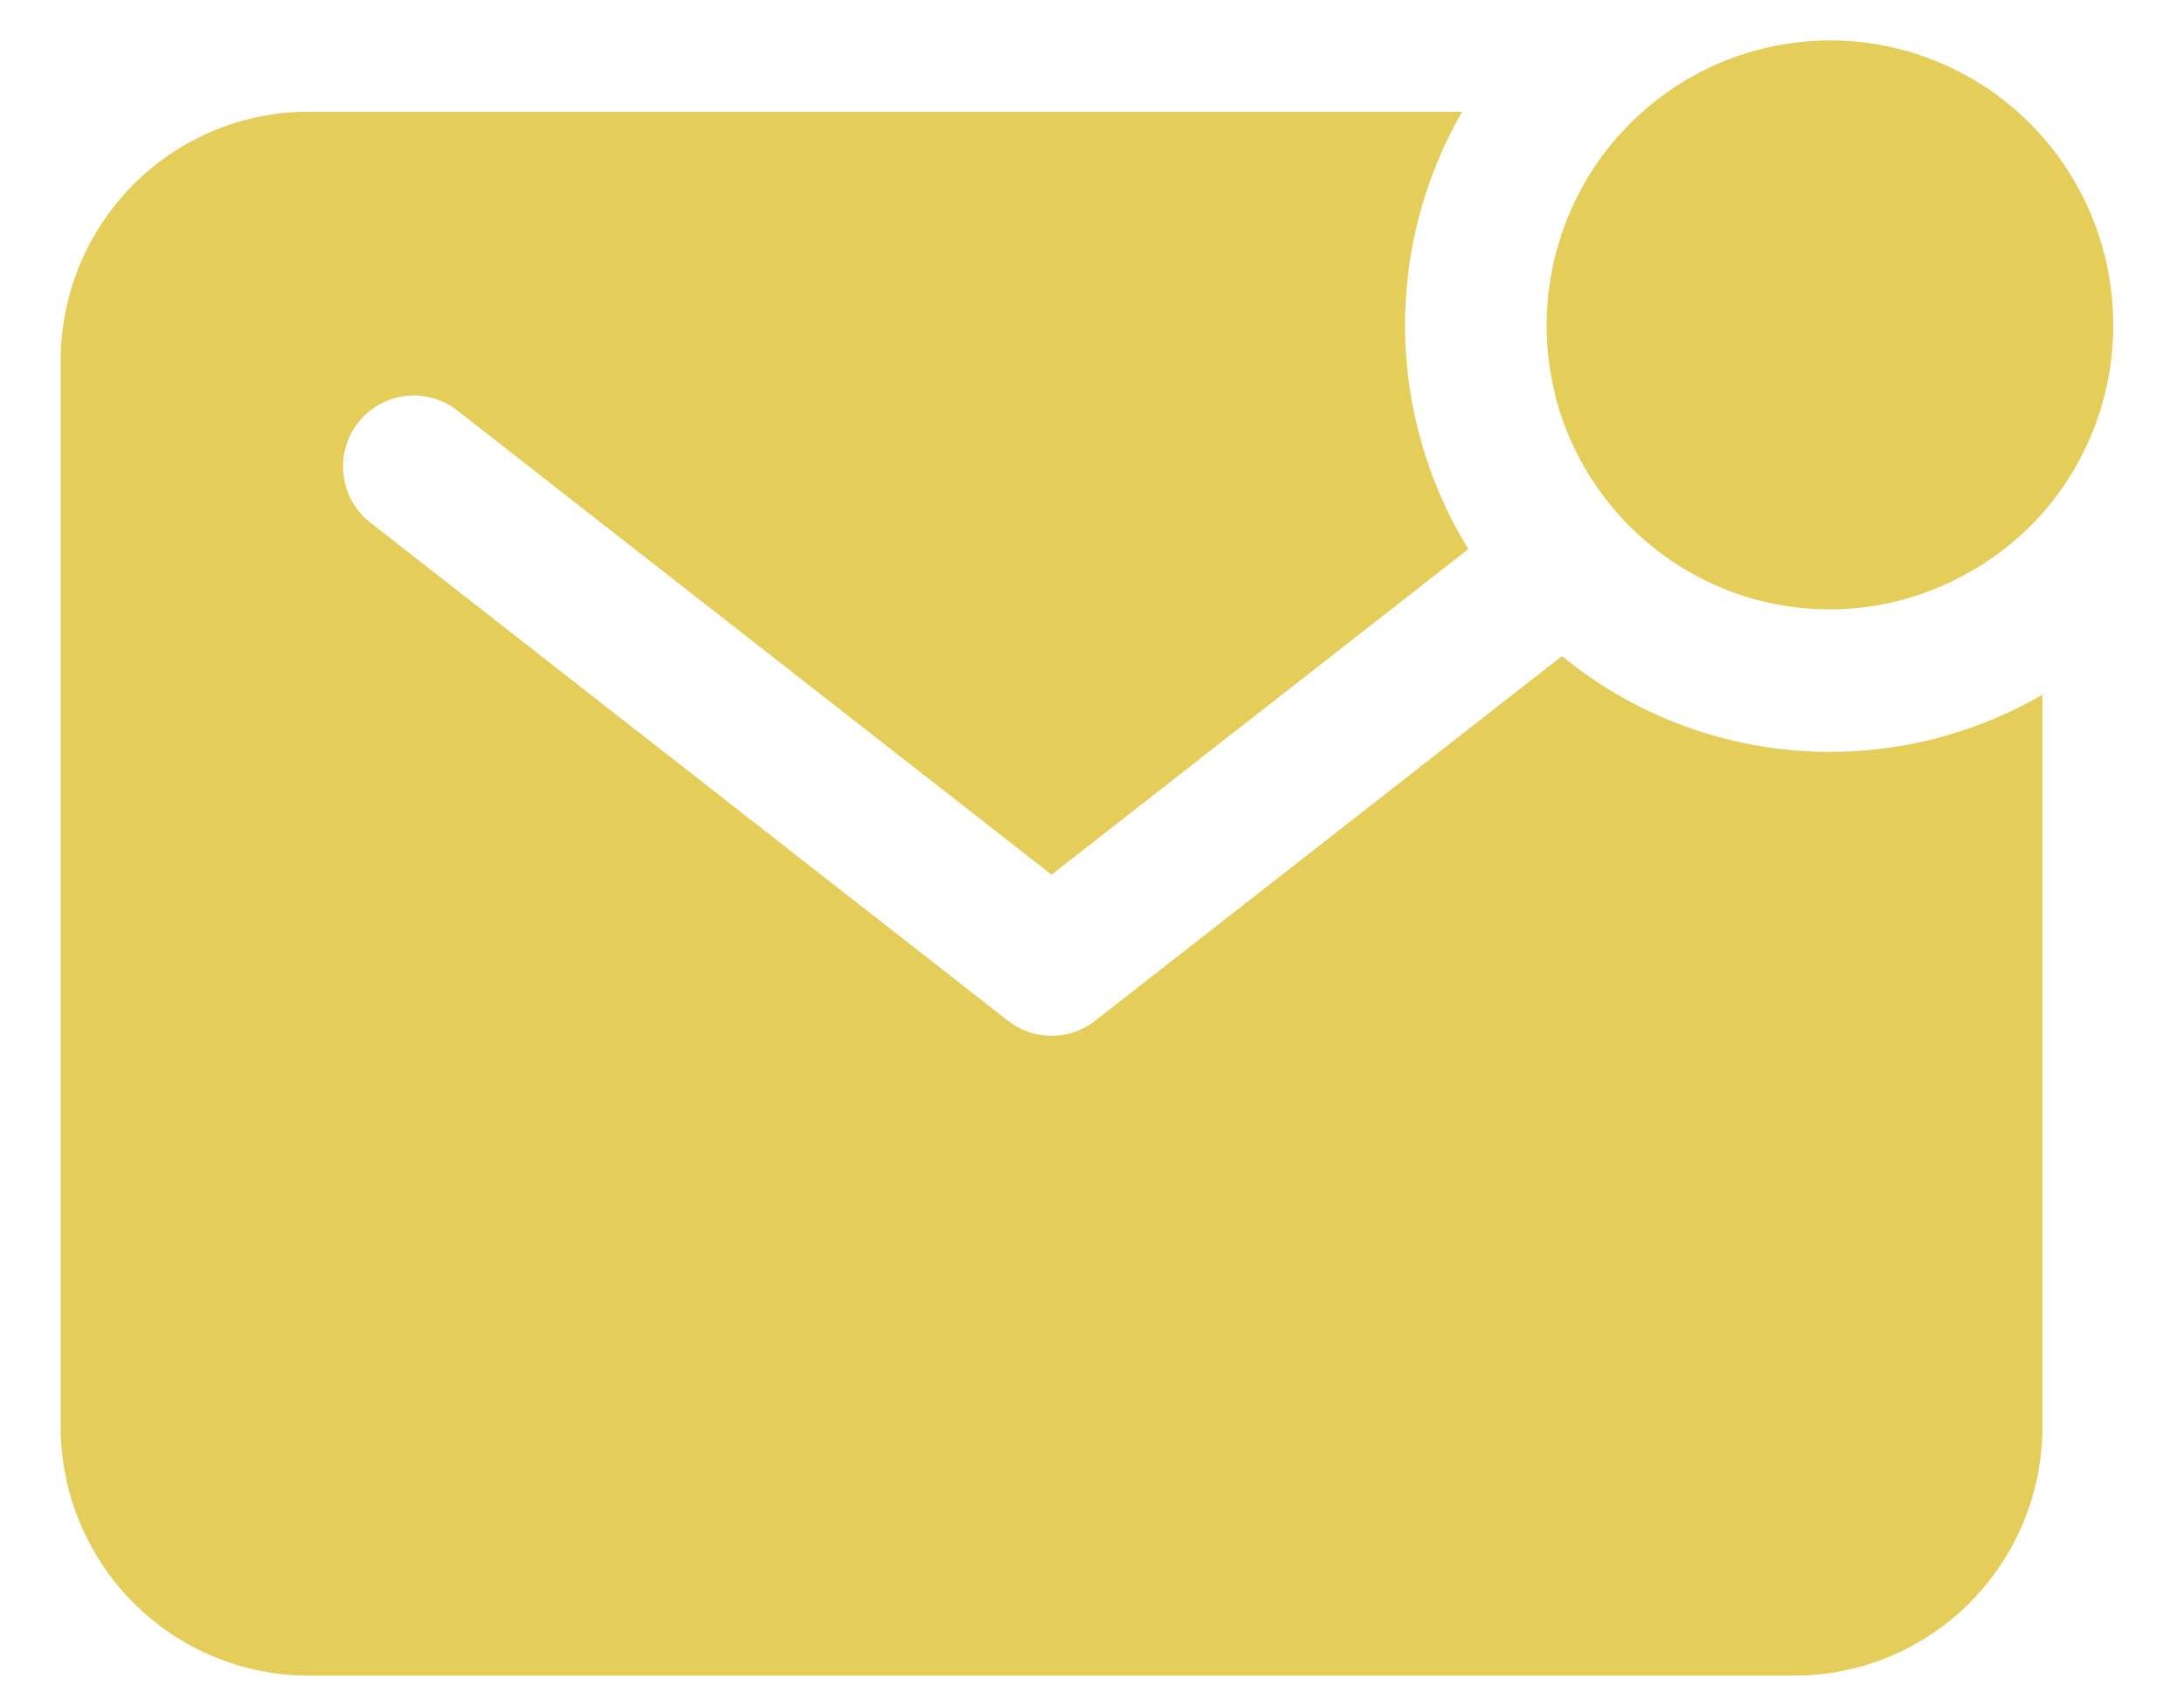
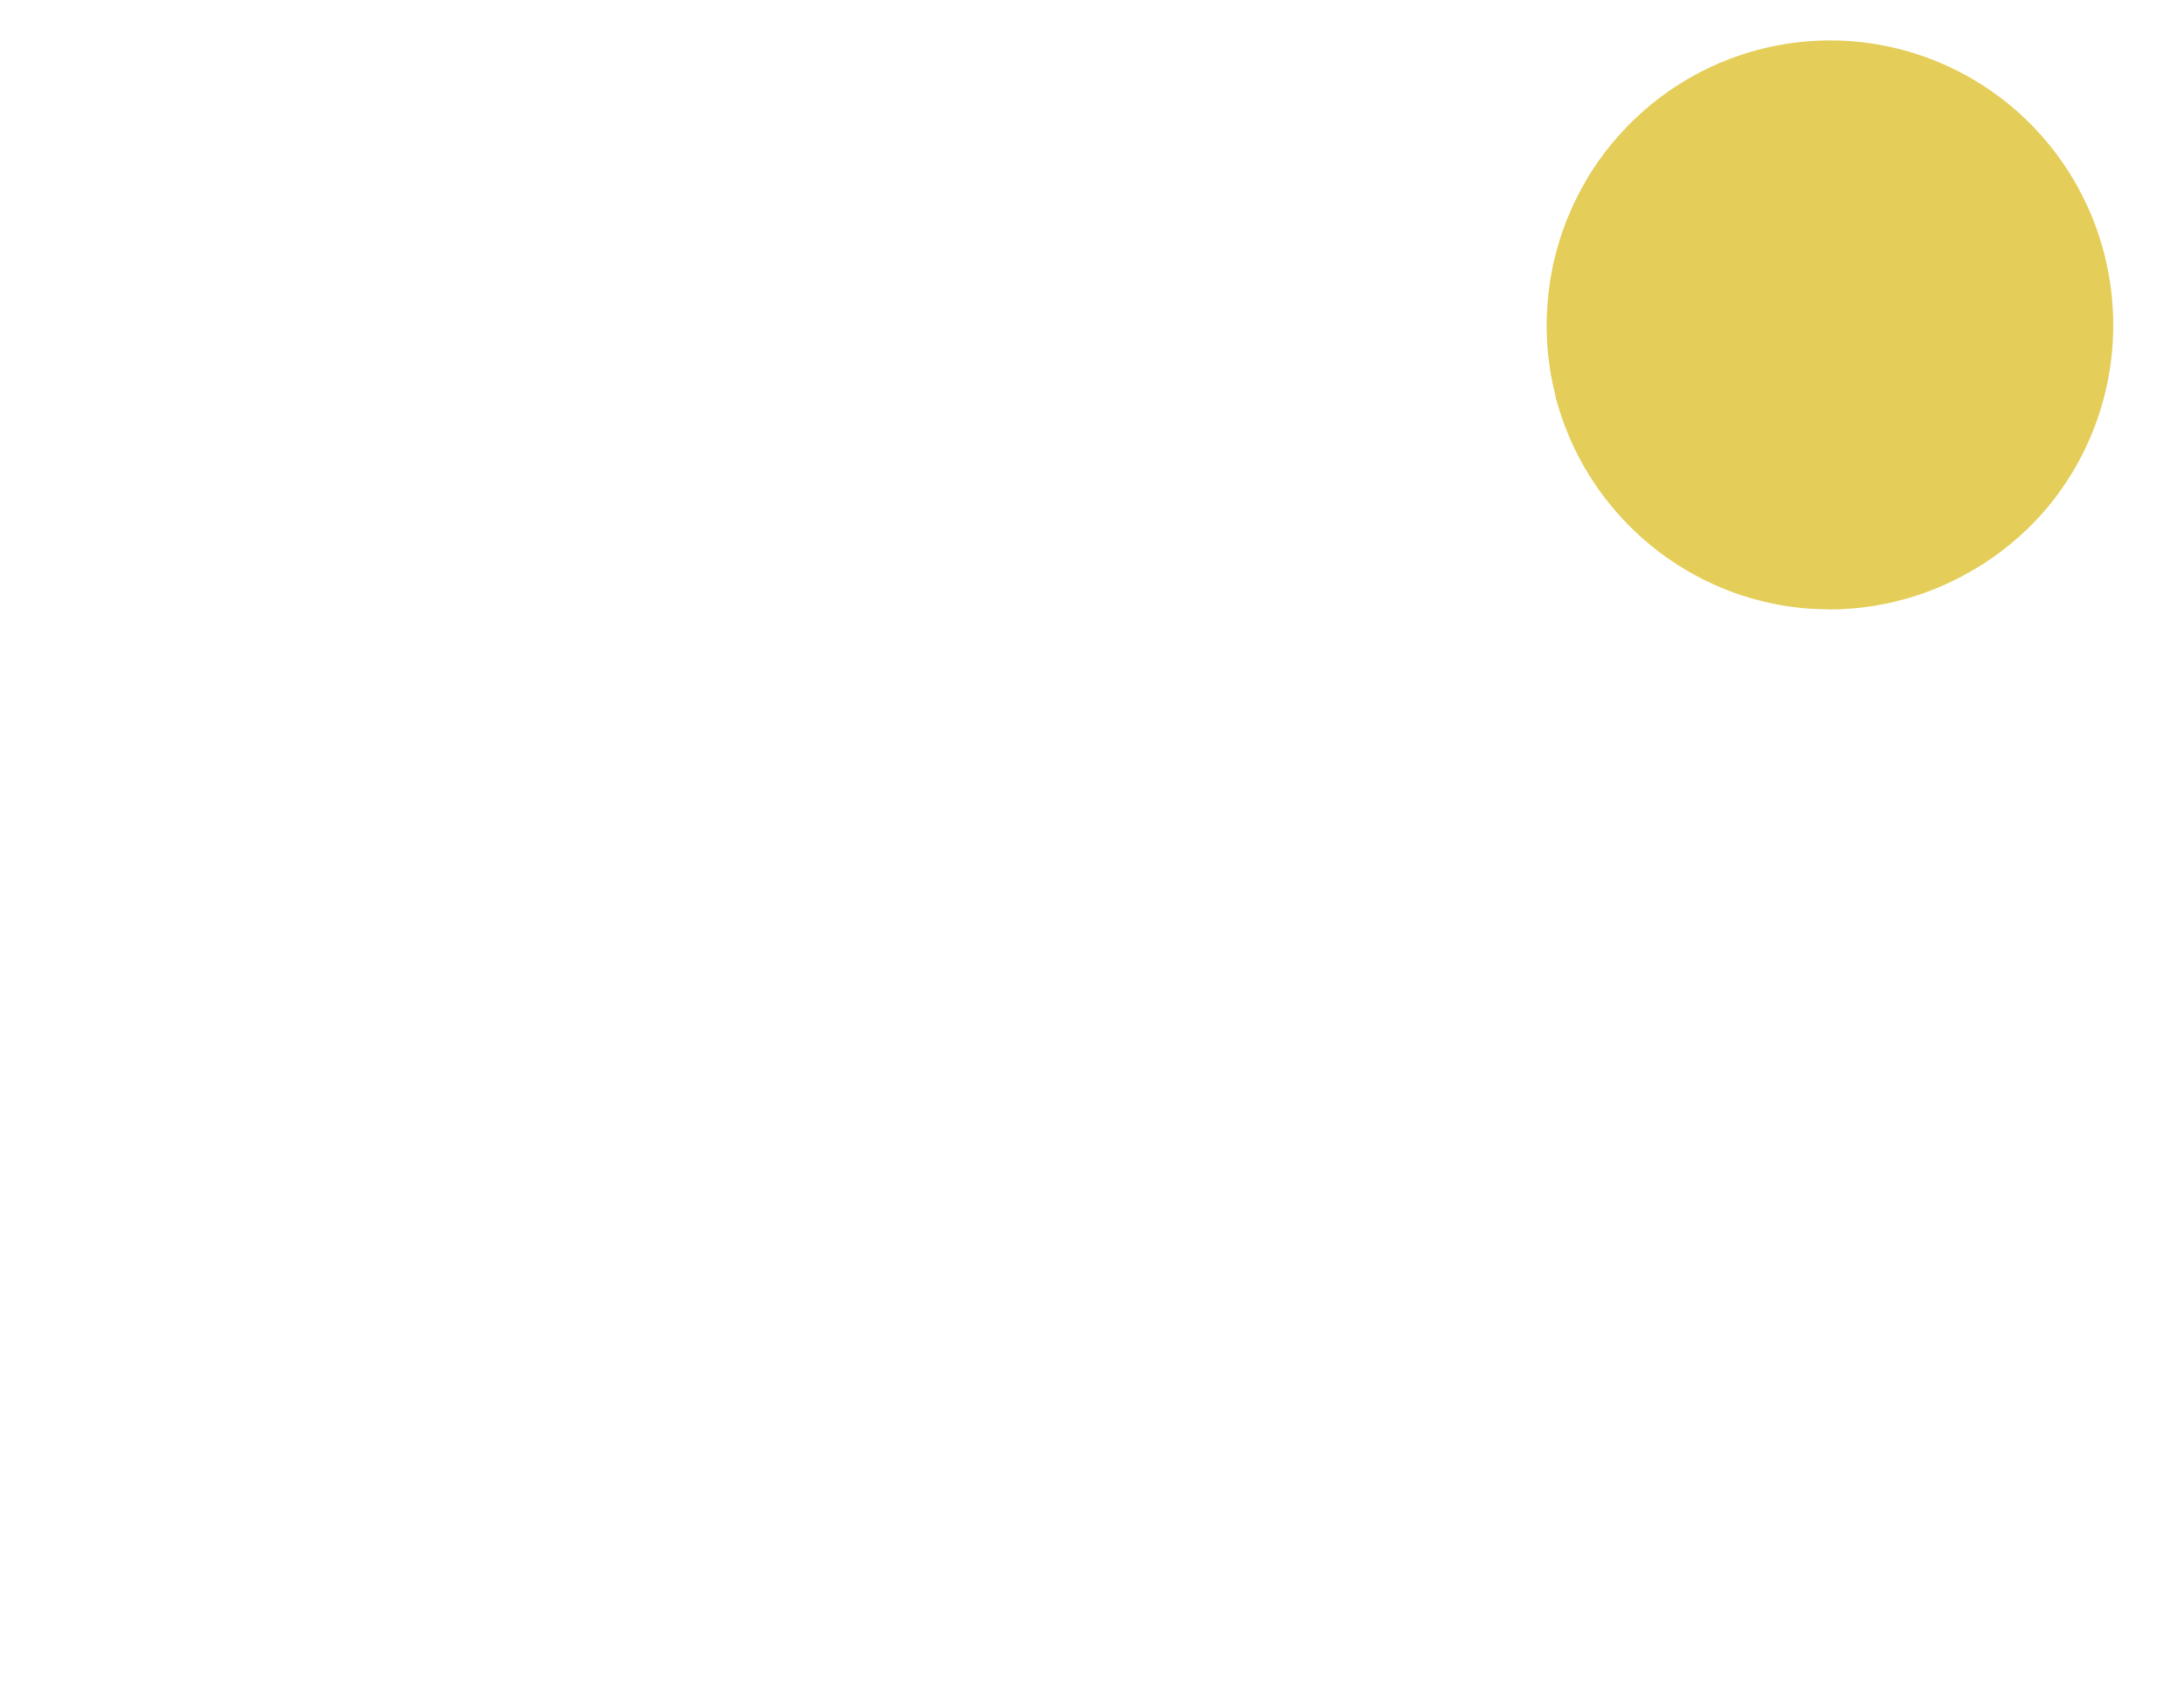
<svg xmlns="http://www.w3.org/2000/svg" width="32" height="25" viewBox="0 0 32 25" fill="none">
-   <path d="M30.963 4.765C30.964 3.962 30.734 3.176 30.301 2.502C29.868 1.827 29.251 1.292 28.522 0.962C27.794 0.631 26.986 0.519 26.196 0.639C25.406 0.759 24.667 1.105 24.068 1.637C23.744 1.924 23.466 2.26 23.244 2.633V2.637C23.209 2.695 23.176 2.755 23.144 2.815L23.128 2.847C23.101 2.898 23.076 2.951 23.051 3.003C23.043 3.02 23.036 3.036 23.029 3.052C23.008 3.1 22.987 3.148 22.967 3.197C22.959 3.217 22.951 3.237 22.943 3.257C22.926 3.303 22.909 3.348 22.893 3.395L22.869 3.464C22.855 3.508 22.842 3.553 22.829 3.598C22.821 3.623 22.814 3.648 22.807 3.673C22.795 3.717 22.785 3.761 22.774 3.803C22.768 3.83 22.761 3.857 22.755 3.883C22.746 3.928 22.738 3.973 22.73 4.014C22.725 4.041 22.72 4.068 22.715 4.096C22.708 4.141 22.702 4.188 22.697 4.234C22.693 4.26 22.689 4.287 22.686 4.314C22.681 4.365 22.678 4.415 22.674 4.465C22.674 4.489 22.67 4.512 22.669 4.536C22.665 4.61 22.662 4.684 22.662 4.76C22.662 4.825 22.662 4.89 22.667 4.951V4.993C22.671 5.054 22.675 5.115 22.681 5.176L22.685 5.208C22.691 5.263 22.697 5.318 22.706 5.372C22.706 5.383 22.706 5.395 22.71 5.406C22.719 5.465 22.73 5.523 22.742 5.582C22.742 5.596 22.748 5.61 22.75 5.624C22.762 5.68 22.775 5.736 22.789 5.792V5.804C22.804 5.862 22.82 5.919 22.838 5.975L22.851 6.02C22.869 6.075 22.887 6.129 22.907 6.183C22.91 6.195 22.915 6.206 22.919 6.218C22.937 6.264 22.955 6.311 22.974 6.356C22.979 6.37 22.984 6.383 22.99 6.396C23.012 6.447 23.035 6.499 23.059 6.549L23.08 6.593C23.103 6.639 23.125 6.684 23.149 6.729C23.488 7.361 23.982 7.894 24.584 8.279C24.743 8.381 24.908 8.471 25.078 8.549L25.104 8.561C25.219 8.613 25.336 8.66 25.456 8.702L25.517 8.723L25.614 8.753C25.644 8.762 25.673 8.77 25.703 8.779L25.827 8.811L25.939 8.837L26.014 8.852L26.132 8.874L26.193 8.883C26.252 8.892 26.311 8.9 26.369 8.906L26.419 8.911C26.467 8.915 26.515 8.919 26.563 8.921L26.618 8.924C26.683 8.924 26.744 8.93 26.808 8.93C26.883 8.93 26.957 8.93 27.031 8.923L27.101 8.918C27.151 8.914 27.201 8.911 27.251 8.906L27.332 8.895C27.377 8.889 27.423 8.883 27.469 8.876L27.55 8.861C27.595 8.854 27.639 8.845 27.68 8.836L27.76 8.817C27.804 8.807 27.848 8.796 27.889 8.784C27.915 8.777 27.939 8.77 27.965 8.762C28.009 8.749 28.054 8.736 28.098 8.721L28.167 8.698C28.213 8.682 28.258 8.665 28.304 8.647L28.364 8.623C28.413 8.604 28.46 8.583 28.508 8.561L28.556 8.539C28.609 8.514 28.661 8.489 28.712 8.462L28.744 8.446C28.803 8.413 28.863 8.381 28.921 8.345H28.925C29.299 8.124 29.637 7.846 29.926 7.521C30.595 6.76 30.964 5.78 30.963 4.765Z" fill="#E4CD58" />
-   <path d="M22.886 9.614L16.044 14.959C15.862 15.101 15.638 15.178 15.407 15.178C15.177 15.178 14.953 15.101 14.771 14.959L5.438 7.667C5.328 7.584 5.236 7.48 5.167 7.361C5.097 7.241 5.053 7.11 5.035 6.973C5.016 6.836 5.026 6.697 5.062 6.564C5.098 6.43 5.16 6.306 5.244 6.197C5.328 6.088 5.433 5.997 5.553 5.929C5.673 5.861 5.805 5.818 5.941 5.802C6.077 5.785 6.216 5.797 6.348 5.835C6.48 5.873 6.603 5.937 6.711 6.023L15.407 12.817L21.514 8.046C20.923 7.086 20.603 5.983 20.587 4.854C20.571 3.725 20.86 2.614 21.423 1.637H4.519C3.556 1.638 2.634 2.022 1.953 2.706C1.273 3.389 0.89 4.316 0.889 5.283V20.908C0.89 21.874 1.273 22.801 1.953 23.484C2.634 24.168 3.556 24.552 4.519 24.553H26.296C27.259 24.552 28.181 24.168 28.862 23.484C29.542 22.801 29.925 21.874 29.926 20.908V10.178C28.834 10.813 27.576 11.099 26.318 10.998C25.061 10.898 23.863 10.415 22.886 9.614Z" fill="#E4CD58" />
+   <path d="M30.963 4.765C30.964 3.962 30.734 3.176 30.301 2.502C29.868 1.827 29.251 1.292 28.522 0.962C27.794 0.631 26.986 0.519 26.196 0.639C25.406 0.759 24.667 1.105 24.068 1.637C23.744 1.924 23.466 2.26 23.244 2.633V2.637C23.209 2.695 23.176 2.755 23.144 2.815L23.128 2.847C23.101 2.898 23.076 2.951 23.051 3.003C23.043 3.02 23.036 3.036 23.029 3.052C23.008 3.1 22.987 3.148 22.967 3.197C22.959 3.217 22.951 3.237 22.943 3.257C22.926 3.303 22.909 3.348 22.893 3.395L22.869 3.464C22.855 3.508 22.842 3.553 22.829 3.598C22.821 3.623 22.814 3.648 22.807 3.673C22.795 3.717 22.785 3.761 22.774 3.803C22.768 3.83 22.761 3.857 22.755 3.883C22.746 3.928 22.738 3.973 22.73 4.014C22.725 4.041 22.72 4.068 22.715 4.096C22.708 4.141 22.702 4.188 22.697 4.234C22.693 4.26 22.689 4.287 22.686 4.314C22.681 4.365 22.678 4.415 22.674 4.465C22.674 4.489 22.67 4.512 22.669 4.536C22.665 4.61 22.662 4.684 22.662 4.76C22.662 4.825 22.662 4.89 22.667 4.951V4.993C22.671 5.054 22.675 5.115 22.681 5.176L22.685 5.208C22.691 5.263 22.697 5.318 22.706 5.372C22.706 5.383 22.706 5.395 22.71 5.406C22.719 5.465 22.73 5.523 22.742 5.582C22.742 5.596 22.748 5.61 22.75 5.624C22.762 5.68 22.775 5.736 22.789 5.792V5.804C22.804 5.862 22.82 5.919 22.838 5.975L22.851 6.02C22.869 6.075 22.887 6.129 22.907 6.183C22.91 6.195 22.915 6.206 22.919 6.218C22.937 6.264 22.955 6.311 22.974 6.356C22.979 6.37 22.984 6.383 22.99 6.396C23.012 6.447 23.035 6.499 23.059 6.549L23.08 6.593C23.103 6.639 23.125 6.684 23.149 6.729C23.488 7.361 23.982 7.894 24.584 8.279C24.743 8.381 24.908 8.471 25.078 8.549L25.104 8.561C25.219 8.613 25.336 8.66 25.456 8.702L25.517 8.723L25.614 8.753C25.644 8.762 25.673 8.77 25.703 8.779L25.827 8.811L25.939 8.837L26.014 8.852L26.132 8.874L26.193 8.883C26.252 8.892 26.311 8.9 26.369 8.906L26.419 8.911C26.467 8.915 26.515 8.919 26.563 8.921L26.618 8.924C26.683 8.924 26.744 8.93 26.808 8.93C26.883 8.93 26.957 8.93 27.031 8.923L27.101 8.918C27.151 8.914 27.201 8.911 27.251 8.906L27.332 8.895C27.377 8.889 27.423 8.883 27.469 8.876L27.55 8.861C27.595 8.854 27.639 8.845 27.68 8.836L27.76 8.817C27.915 8.777 27.939 8.77 27.965 8.762C28.009 8.749 28.054 8.736 28.098 8.721L28.167 8.698C28.213 8.682 28.258 8.665 28.304 8.647L28.364 8.623C28.413 8.604 28.46 8.583 28.508 8.561L28.556 8.539C28.609 8.514 28.661 8.489 28.712 8.462L28.744 8.446C28.803 8.413 28.863 8.381 28.921 8.345H28.925C29.299 8.124 29.637 7.846 29.926 7.521C30.595 6.76 30.964 5.78 30.963 4.765Z" fill="#E4CD58" />
</svg>